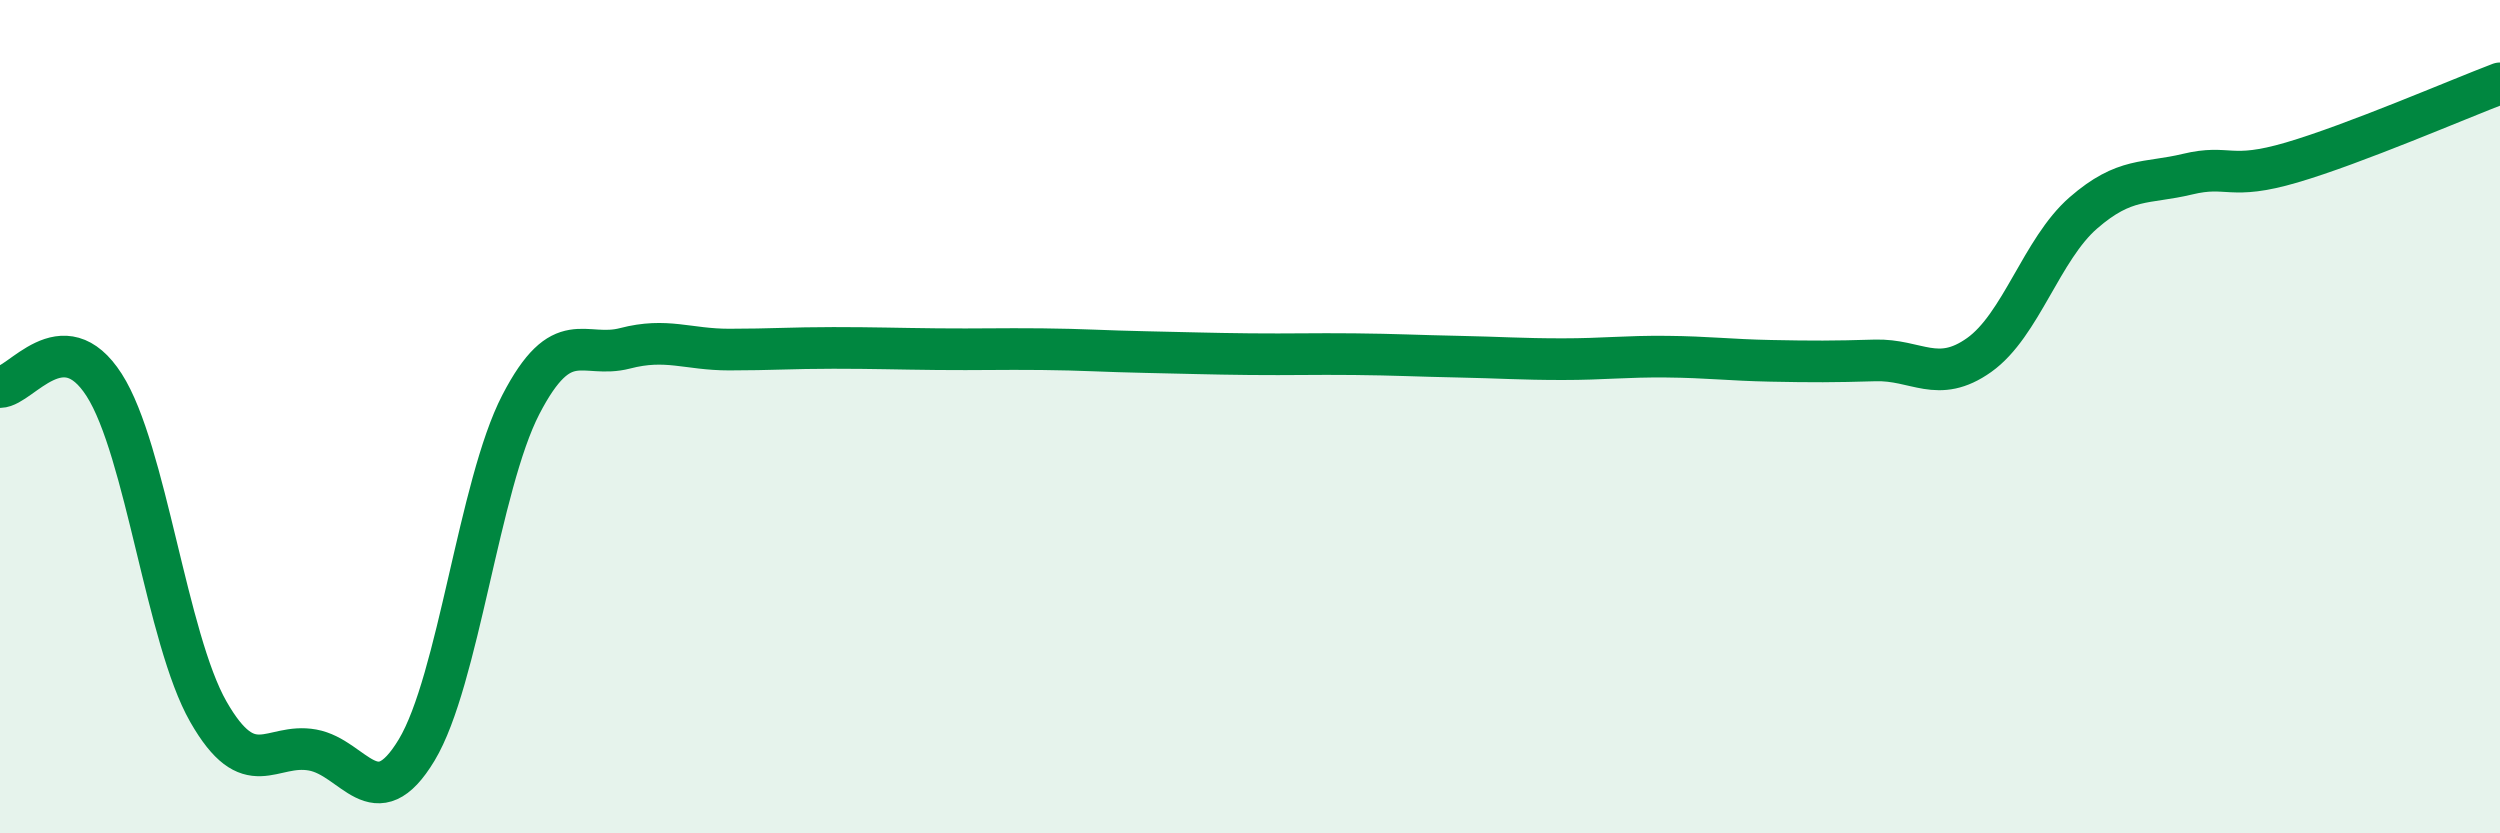
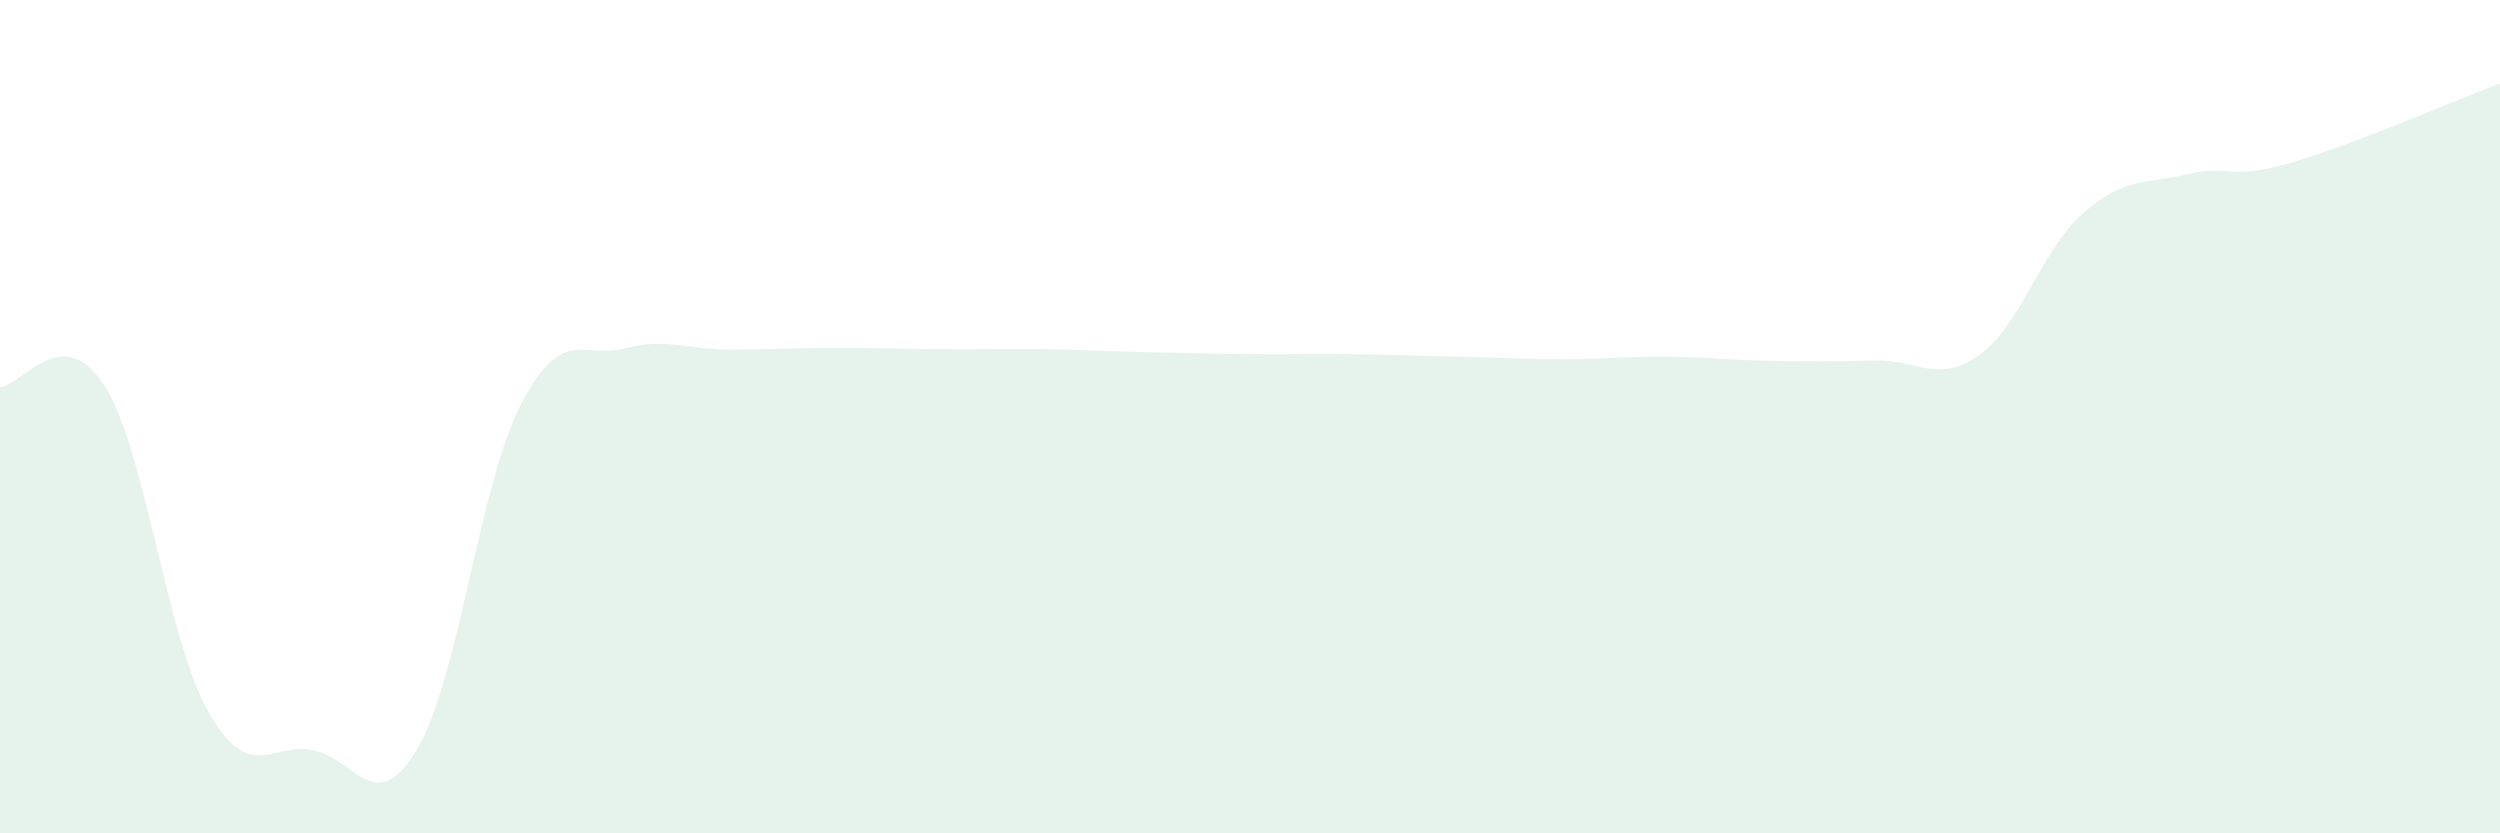
<svg xmlns="http://www.w3.org/2000/svg" width="60" height="20" viewBox="0 0 60 20">
  <path d="M 0,9.29 C 0.5,9.28 1.5,7.68 2.5,9.24 C 3.5,10.8 4,15.33 5,17.08 C 6,18.83 6.5,17.82 7.5,18 C 8.5,18.18 9,19.66 10,18 C 11,16.34 11.5,11.64 12.5,9.71 C 13.5,7.78 14,8.62 15,8.36 C 16,8.1 16.5,8.39 17.5,8.39 C 18.5,8.39 19,8.35 20,8.35 C 21,8.35 21.5,8.37 22.5,8.38 C 23.5,8.39 24,8.37 25,8.38 C 26,8.39 26.5,8.43 27.5,8.45 C 28.5,8.47 29,8.49 30,8.5 C 31,8.51 31.5,8.49 32.5,8.5 C 33.5,8.51 34,8.54 35,8.56 C 36,8.58 36.5,8.62 37.5,8.62 C 38.5,8.62 39,8.55 40,8.56 C 41,8.57 41.5,8.64 42.5,8.66 C 43.5,8.68 44,8.68 45,8.65 C 46,8.62 46.5,9.23 47.5,8.52 C 48.5,7.81 49,5.98 50,5.11 C 51,4.24 51.5,4.42 52.5,4.18 C 53.5,3.94 53.5,4.34 55,3.9 C 56.5,3.46 59,2.38 60,2L60 20L0 20Z" fill="#008740" opacity="0.1" stroke-linecap="round" stroke-linejoin="round" />
-   <path d="M 0,9.29 C 0.5,9.28 1.5,7.68 2.5,9.24 C 3.5,10.8 4,15.33 5,17.08 C 6,18.83 6.5,17.82 7.5,18 C 8.5,18.18 9,19.66 10,18 C 11,16.34 11.5,11.64 12.5,9.71 C 13.5,7.78 14,8.62 15,8.36 C 16,8.1 16.5,8.39 17.5,8.39 C 18.5,8.39 19,8.35 20,8.35 C 21,8.35 21.5,8.37 22.5,8.38 C 23.5,8.39 24,8.37 25,8.38 C 26,8.39 26.5,8.43 27.5,8.45 C 28.5,8.47 29,8.49 30,8.5 C 31,8.51 31.5,8.49 32.5,8.5 C 33.5,8.51 34,8.54 35,8.56 C 36,8.58 36.5,8.62 37.5,8.62 C 38.5,8.62 39,8.55 40,8.56 C 41,8.57 41.5,8.64 42.5,8.66 C 43.5,8.68 44,8.68 45,8.65 C 46,8.62 46.5,9.23 47.5,8.52 C 48.5,7.81 49,5.98 50,5.11 C 51,4.24 51.5,4.42 52.5,4.18 C 53.5,3.94 53.5,4.34 55,3.9 C 56.5,3.46 59,2.38 60,2" stroke="#008740" stroke-width="1" fill="none" stroke-linecap="round" stroke-linejoin="round" />
</svg>